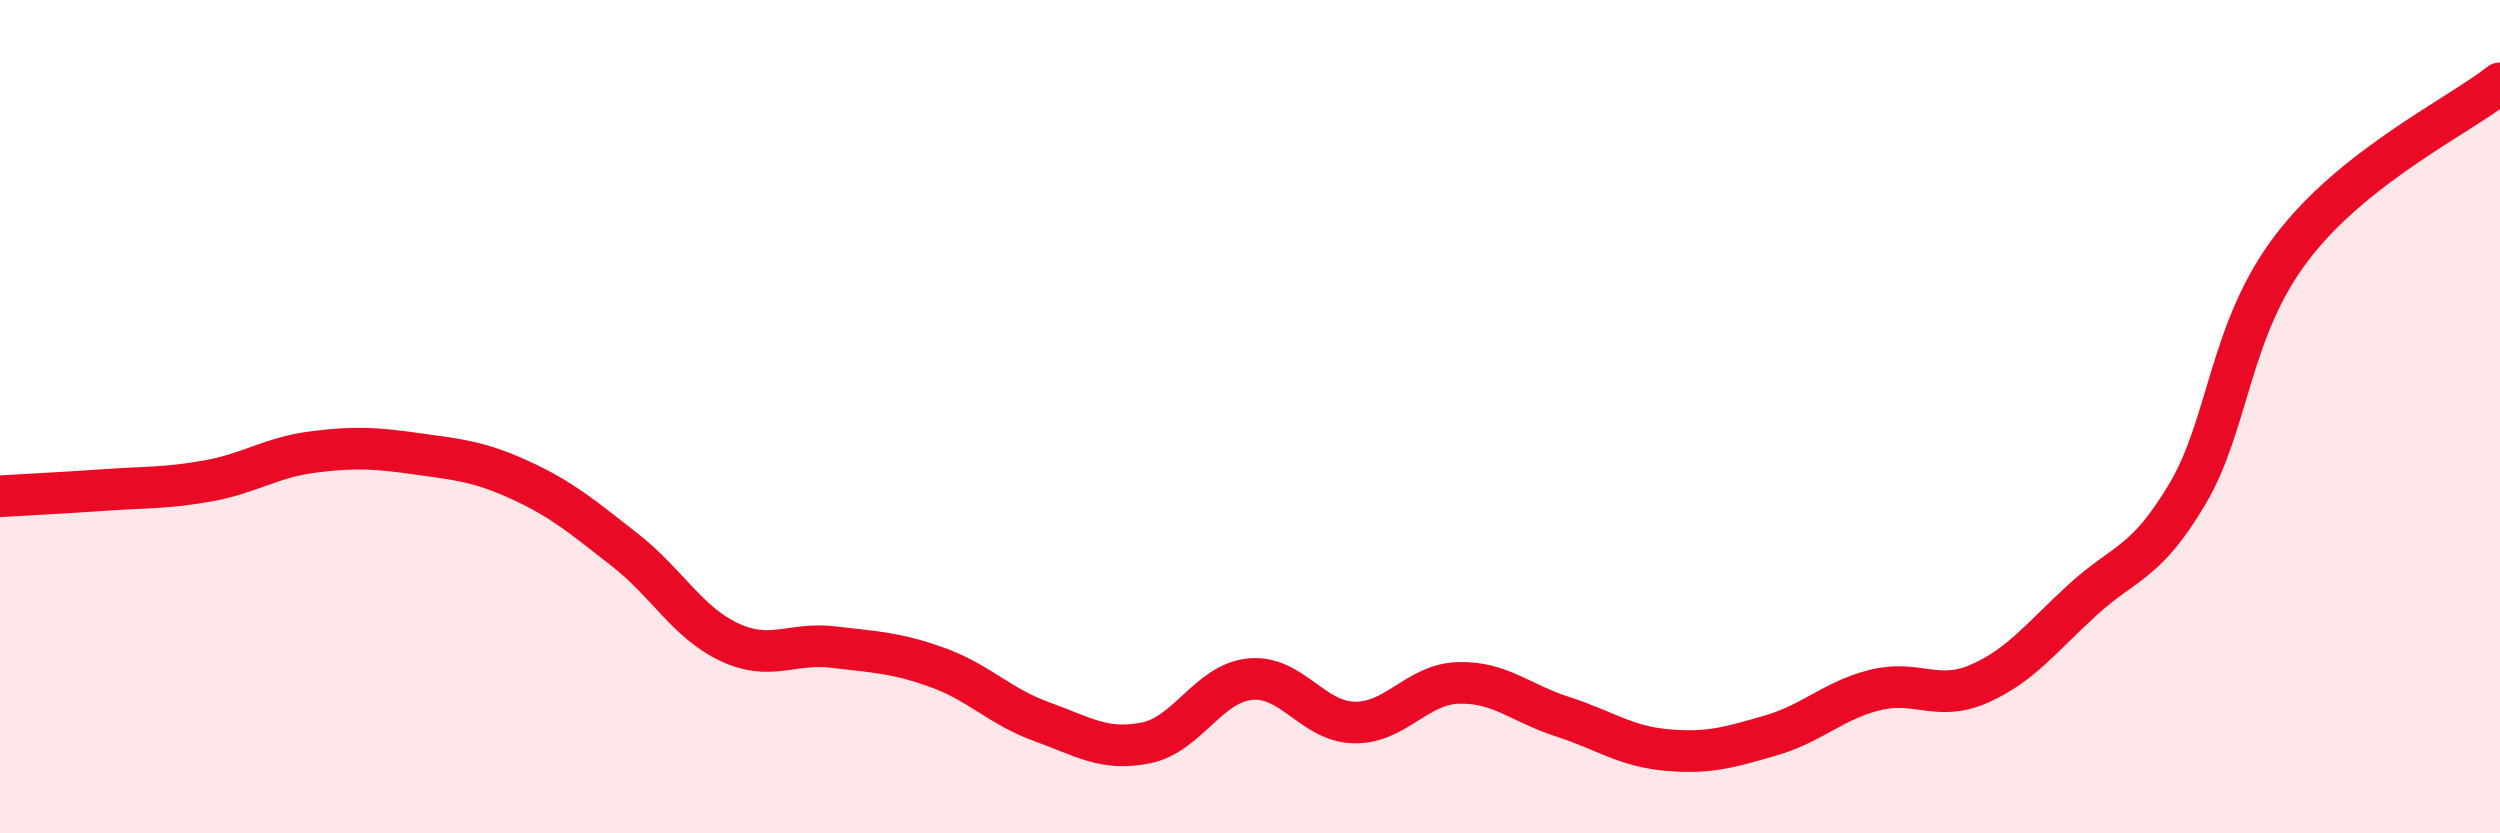
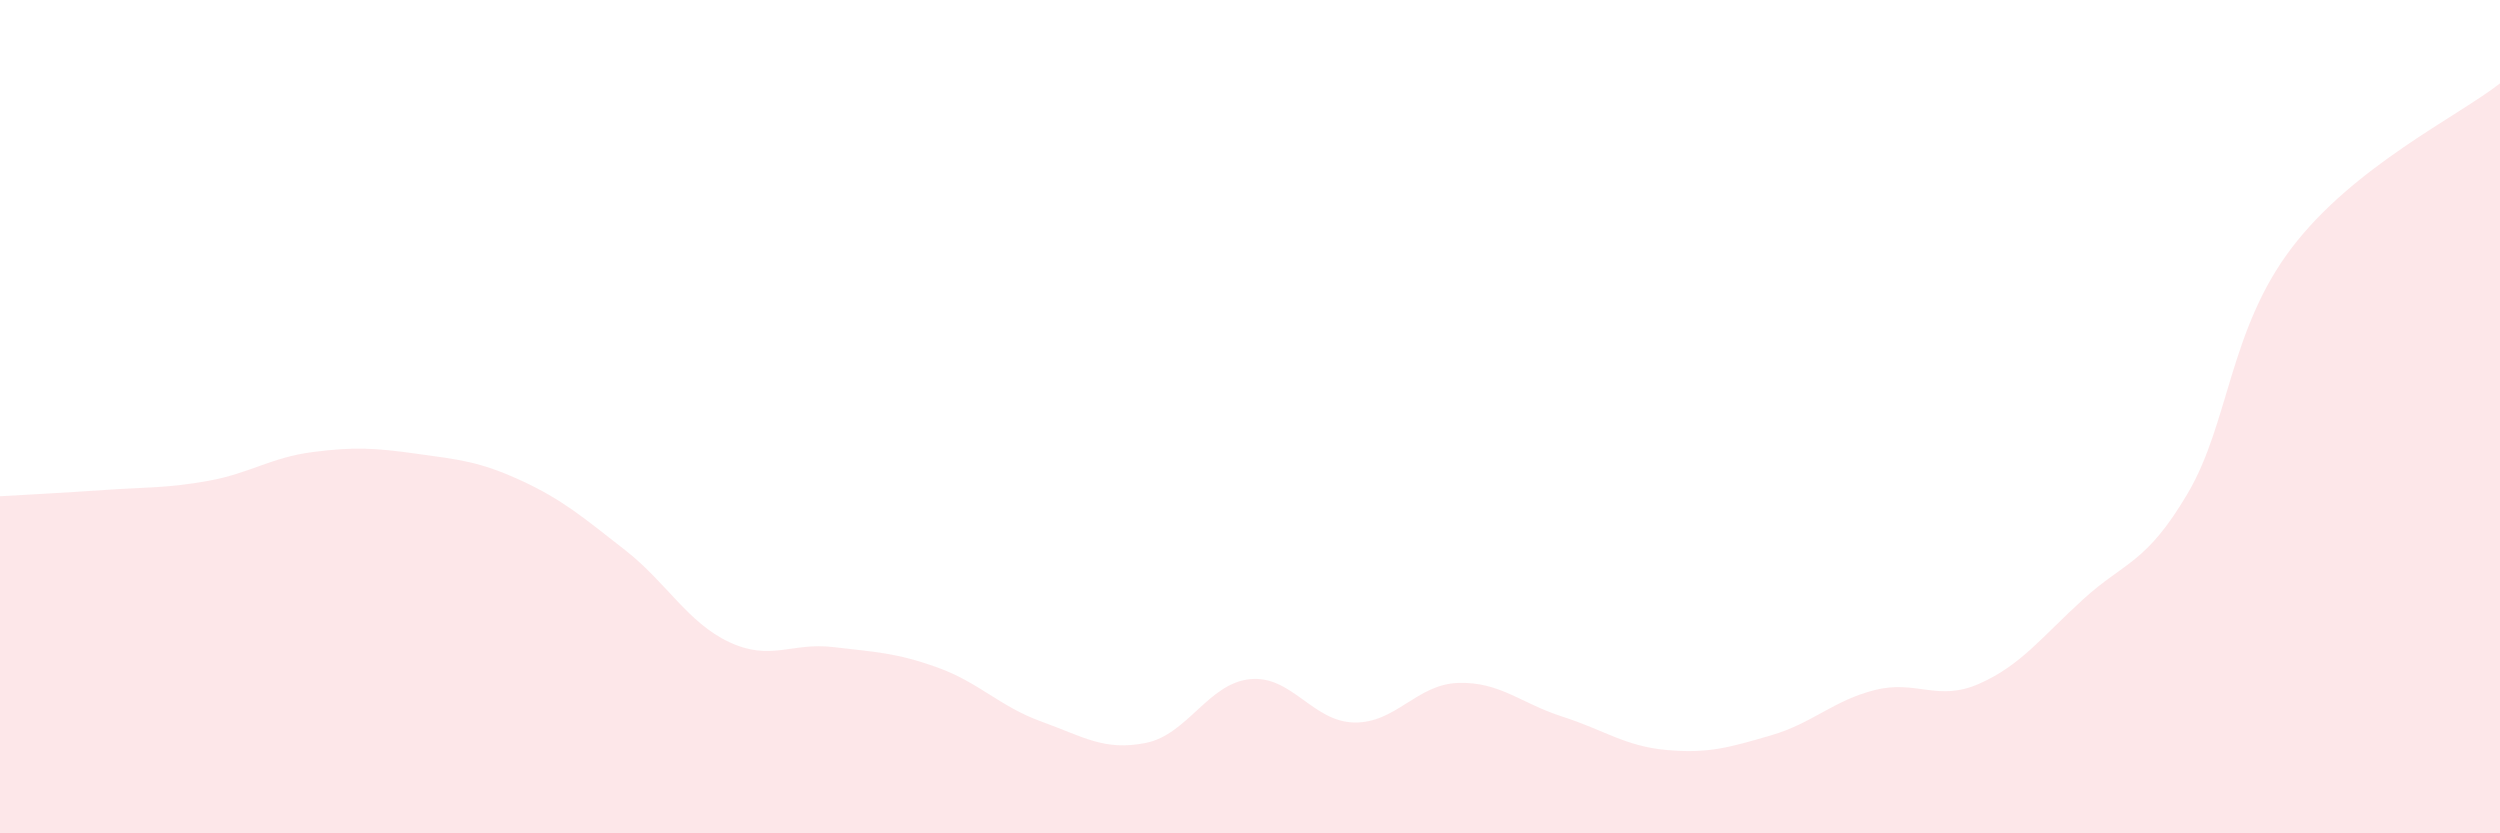
<svg xmlns="http://www.w3.org/2000/svg" width="60" height="20" viewBox="0 0 60 20">
  <path d="M 0,11.91 C 0.5,11.88 1.5,11.83 2.5,11.76 C 3.5,11.69 4,11.72 5,11.54 C 6,11.36 6.5,10.98 7.5,10.85 C 8.5,10.72 9,10.75 10,10.89 C 11,11.03 11.5,11.07 12.5,11.53 C 13.5,11.99 14,12.42 15,13.2 C 16,13.98 16.5,14.94 17.5,15.41 C 18.5,15.88 19,15.41 20,15.53 C 21,15.65 21.5,15.66 22.5,16.02 C 23.5,16.38 24,16.96 25,17.32 C 26,17.68 26.5,18.03 27.5,17.83 C 28.5,17.63 29,16.4 30,16.3 C 31,16.2 31.5,17.32 32.5,17.34 C 33.5,17.36 34,16.42 35,16.39 C 36,16.36 36.5,16.88 37.5,17.2 C 38.5,17.52 39,17.91 40,18 C 41,18.09 41.5,17.94 42.5,17.65 C 43.5,17.36 44,16.81 45,16.56 C 46,16.31 46.5,16.85 47.5,16.41 C 48.5,15.97 49,15.29 50,14.38 C 51,13.47 51.5,13.54 52.5,11.85 C 53.5,10.16 53.5,7.92 55,5.95 C 56.5,3.98 59,2.79 60,2L60 20L0 20Z" fill="#EB0A25" opacity="0.1" stroke-linecap="round" stroke-linejoin="round" />
-   <path d="M 0,11.91 C 0.5,11.88 1.5,11.83 2.5,11.76 C 3.5,11.69 4,11.72 5,11.54 C 6,11.36 6.5,10.98 7.5,10.85 C 8.5,10.72 9,10.75 10,10.89 C 11,11.03 11.5,11.07 12.5,11.53 C 13.5,11.99 14,12.42 15,13.2 C 16,13.98 16.5,14.94 17.5,15.41 C 18.5,15.88 19,15.41 20,15.53 C 21,15.65 21.5,15.66 22.5,16.02 C 23.5,16.38 24,16.96 25,17.32 C 26,17.68 26.5,18.03 27.5,17.83 C 28.5,17.63 29,16.4 30,16.3 C 31,16.2 31.5,17.32 32.5,17.34 C 33.5,17.36 34,16.42 35,16.39 C 36,16.36 36.5,16.88 37.5,17.2 C 38.5,17.52 39,17.91 40,18 C 41,18.09 41.5,17.94 42.5,17.65 C 43.5,17.36 44,16.81 45,16.56 C 46,16.31 46.5,16.85 47.5,16.41 C 48.5,15.97 49,15.29 50,14.38 C 51,13.47 51.5,13.54 52.5,11.85 C 53.5,10.16 53.5,7.92 55,5.95 C 56.5,3.98 59,2.79 60,2" stroke="#EB0A25" stroke-width="1" fill="none" stroke-linecap="round" stroke-linejoin="round" />
</svg>